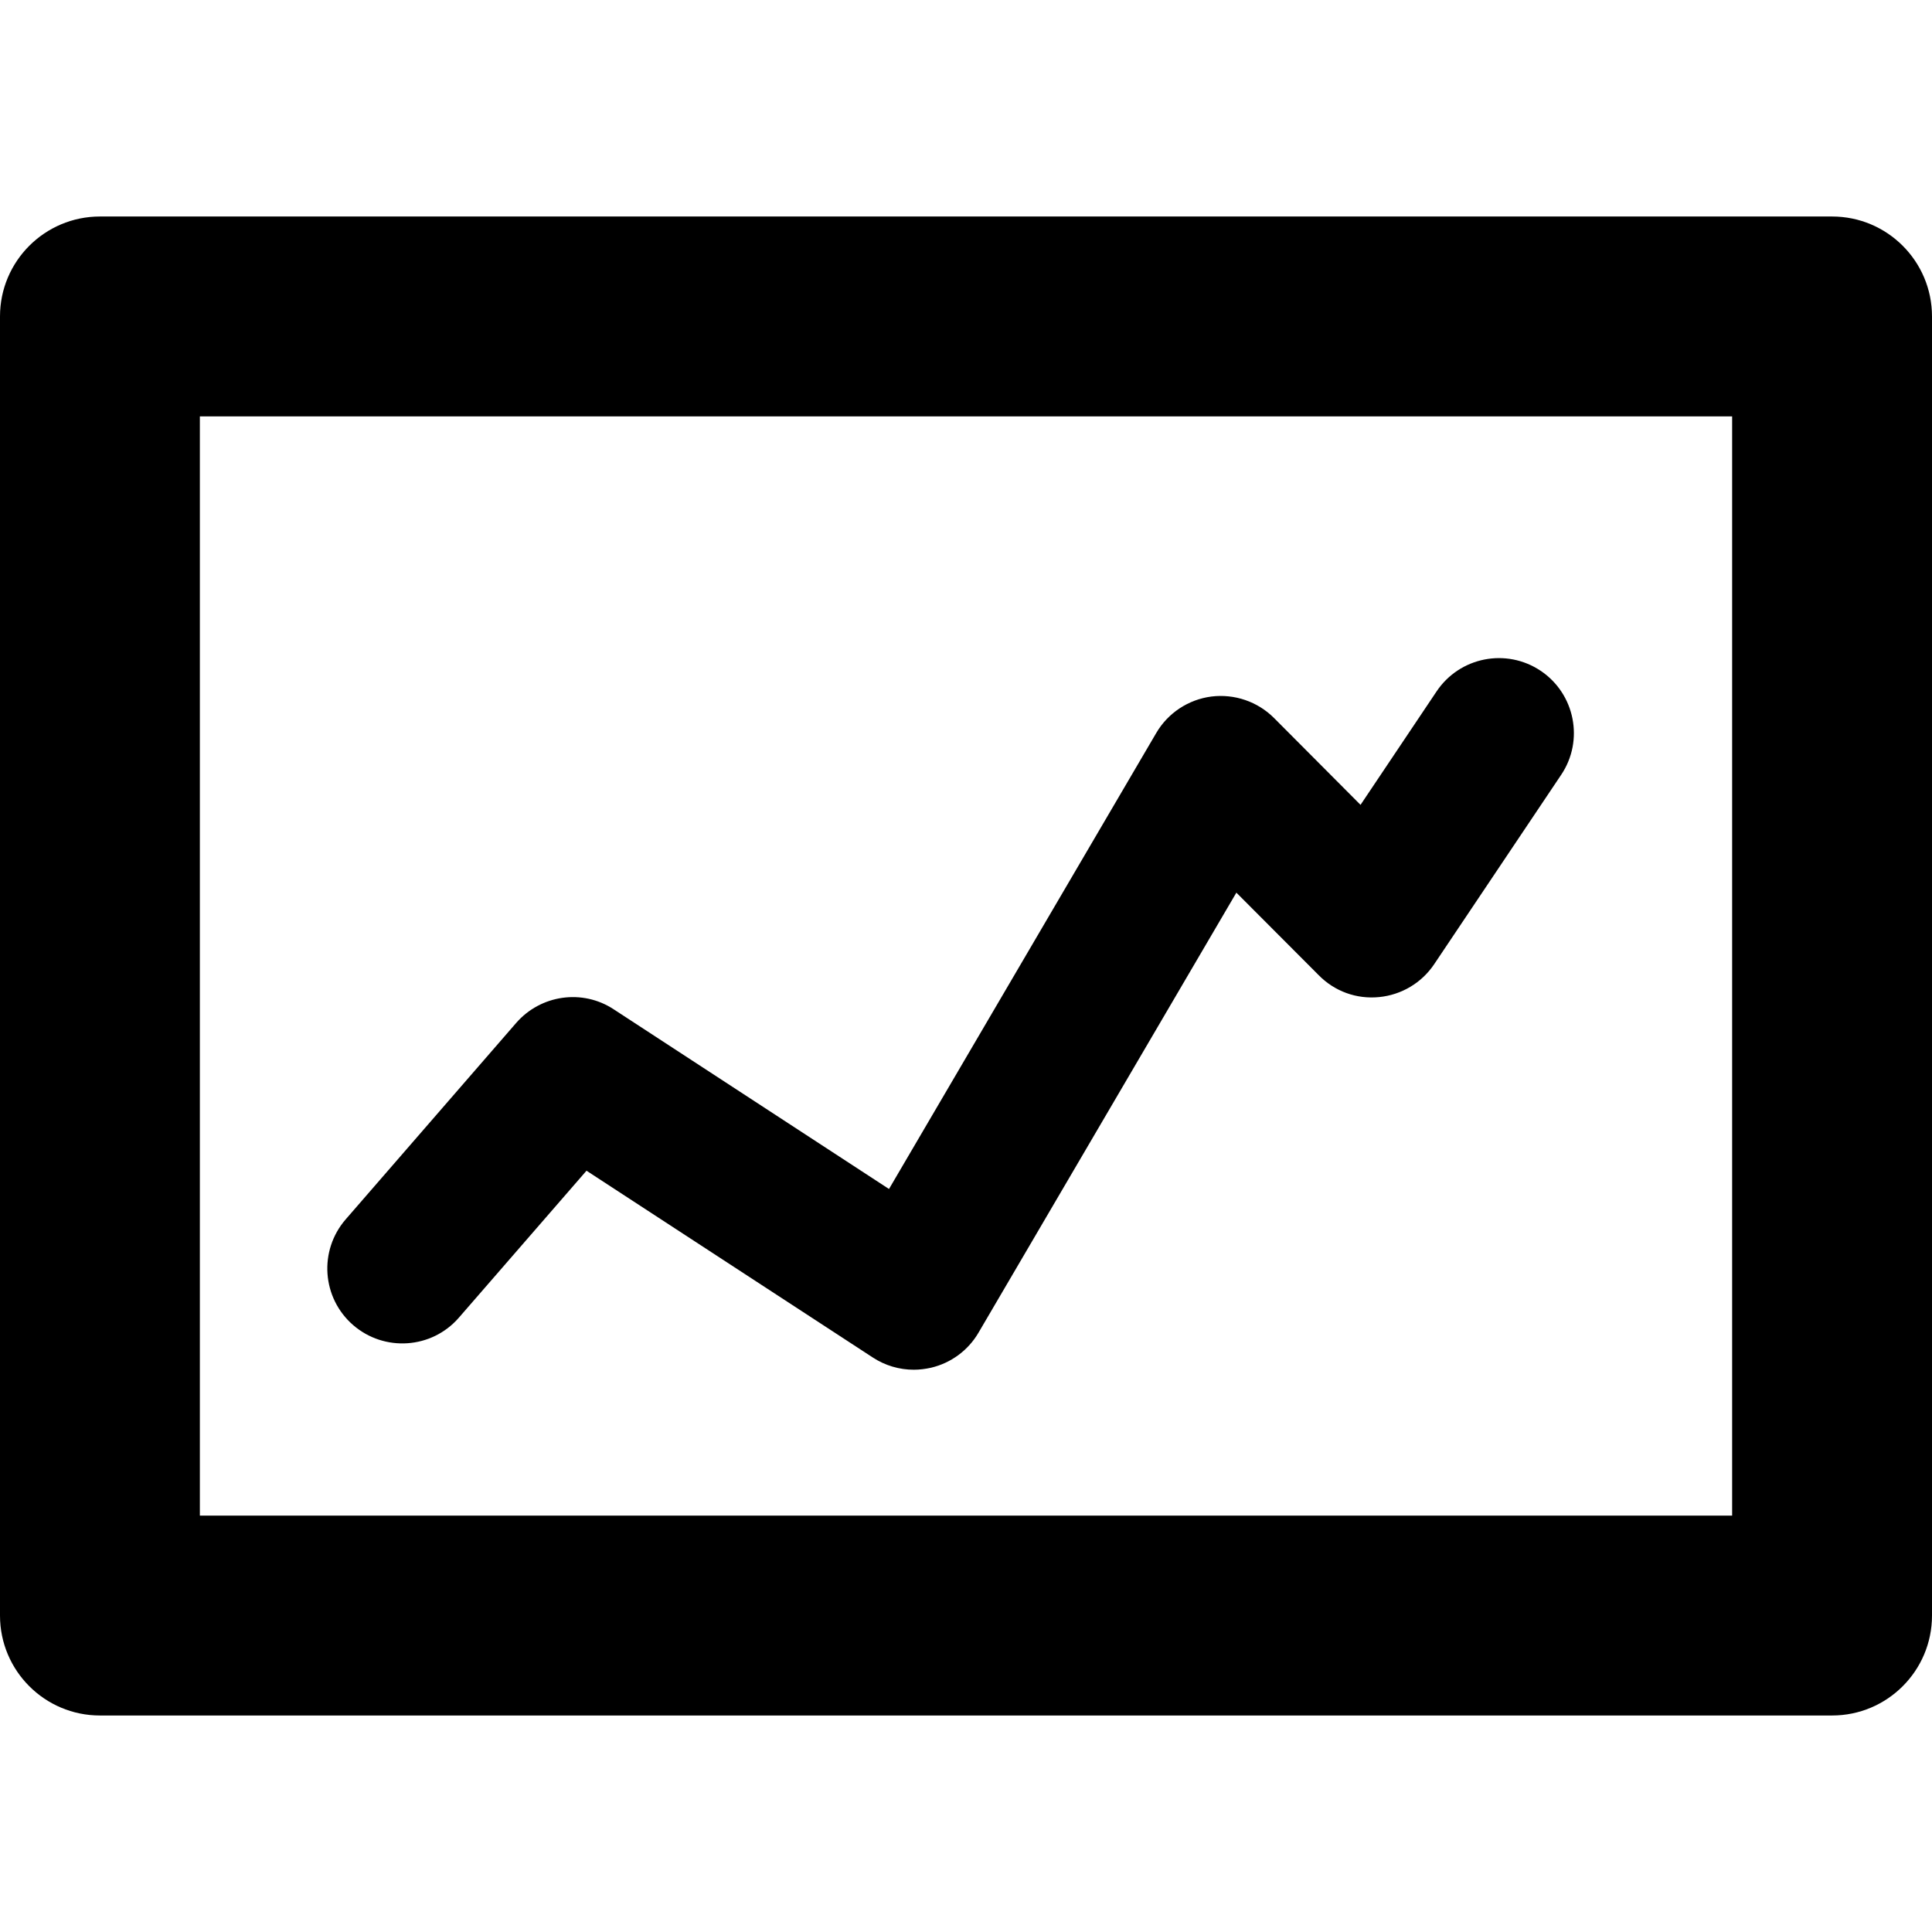
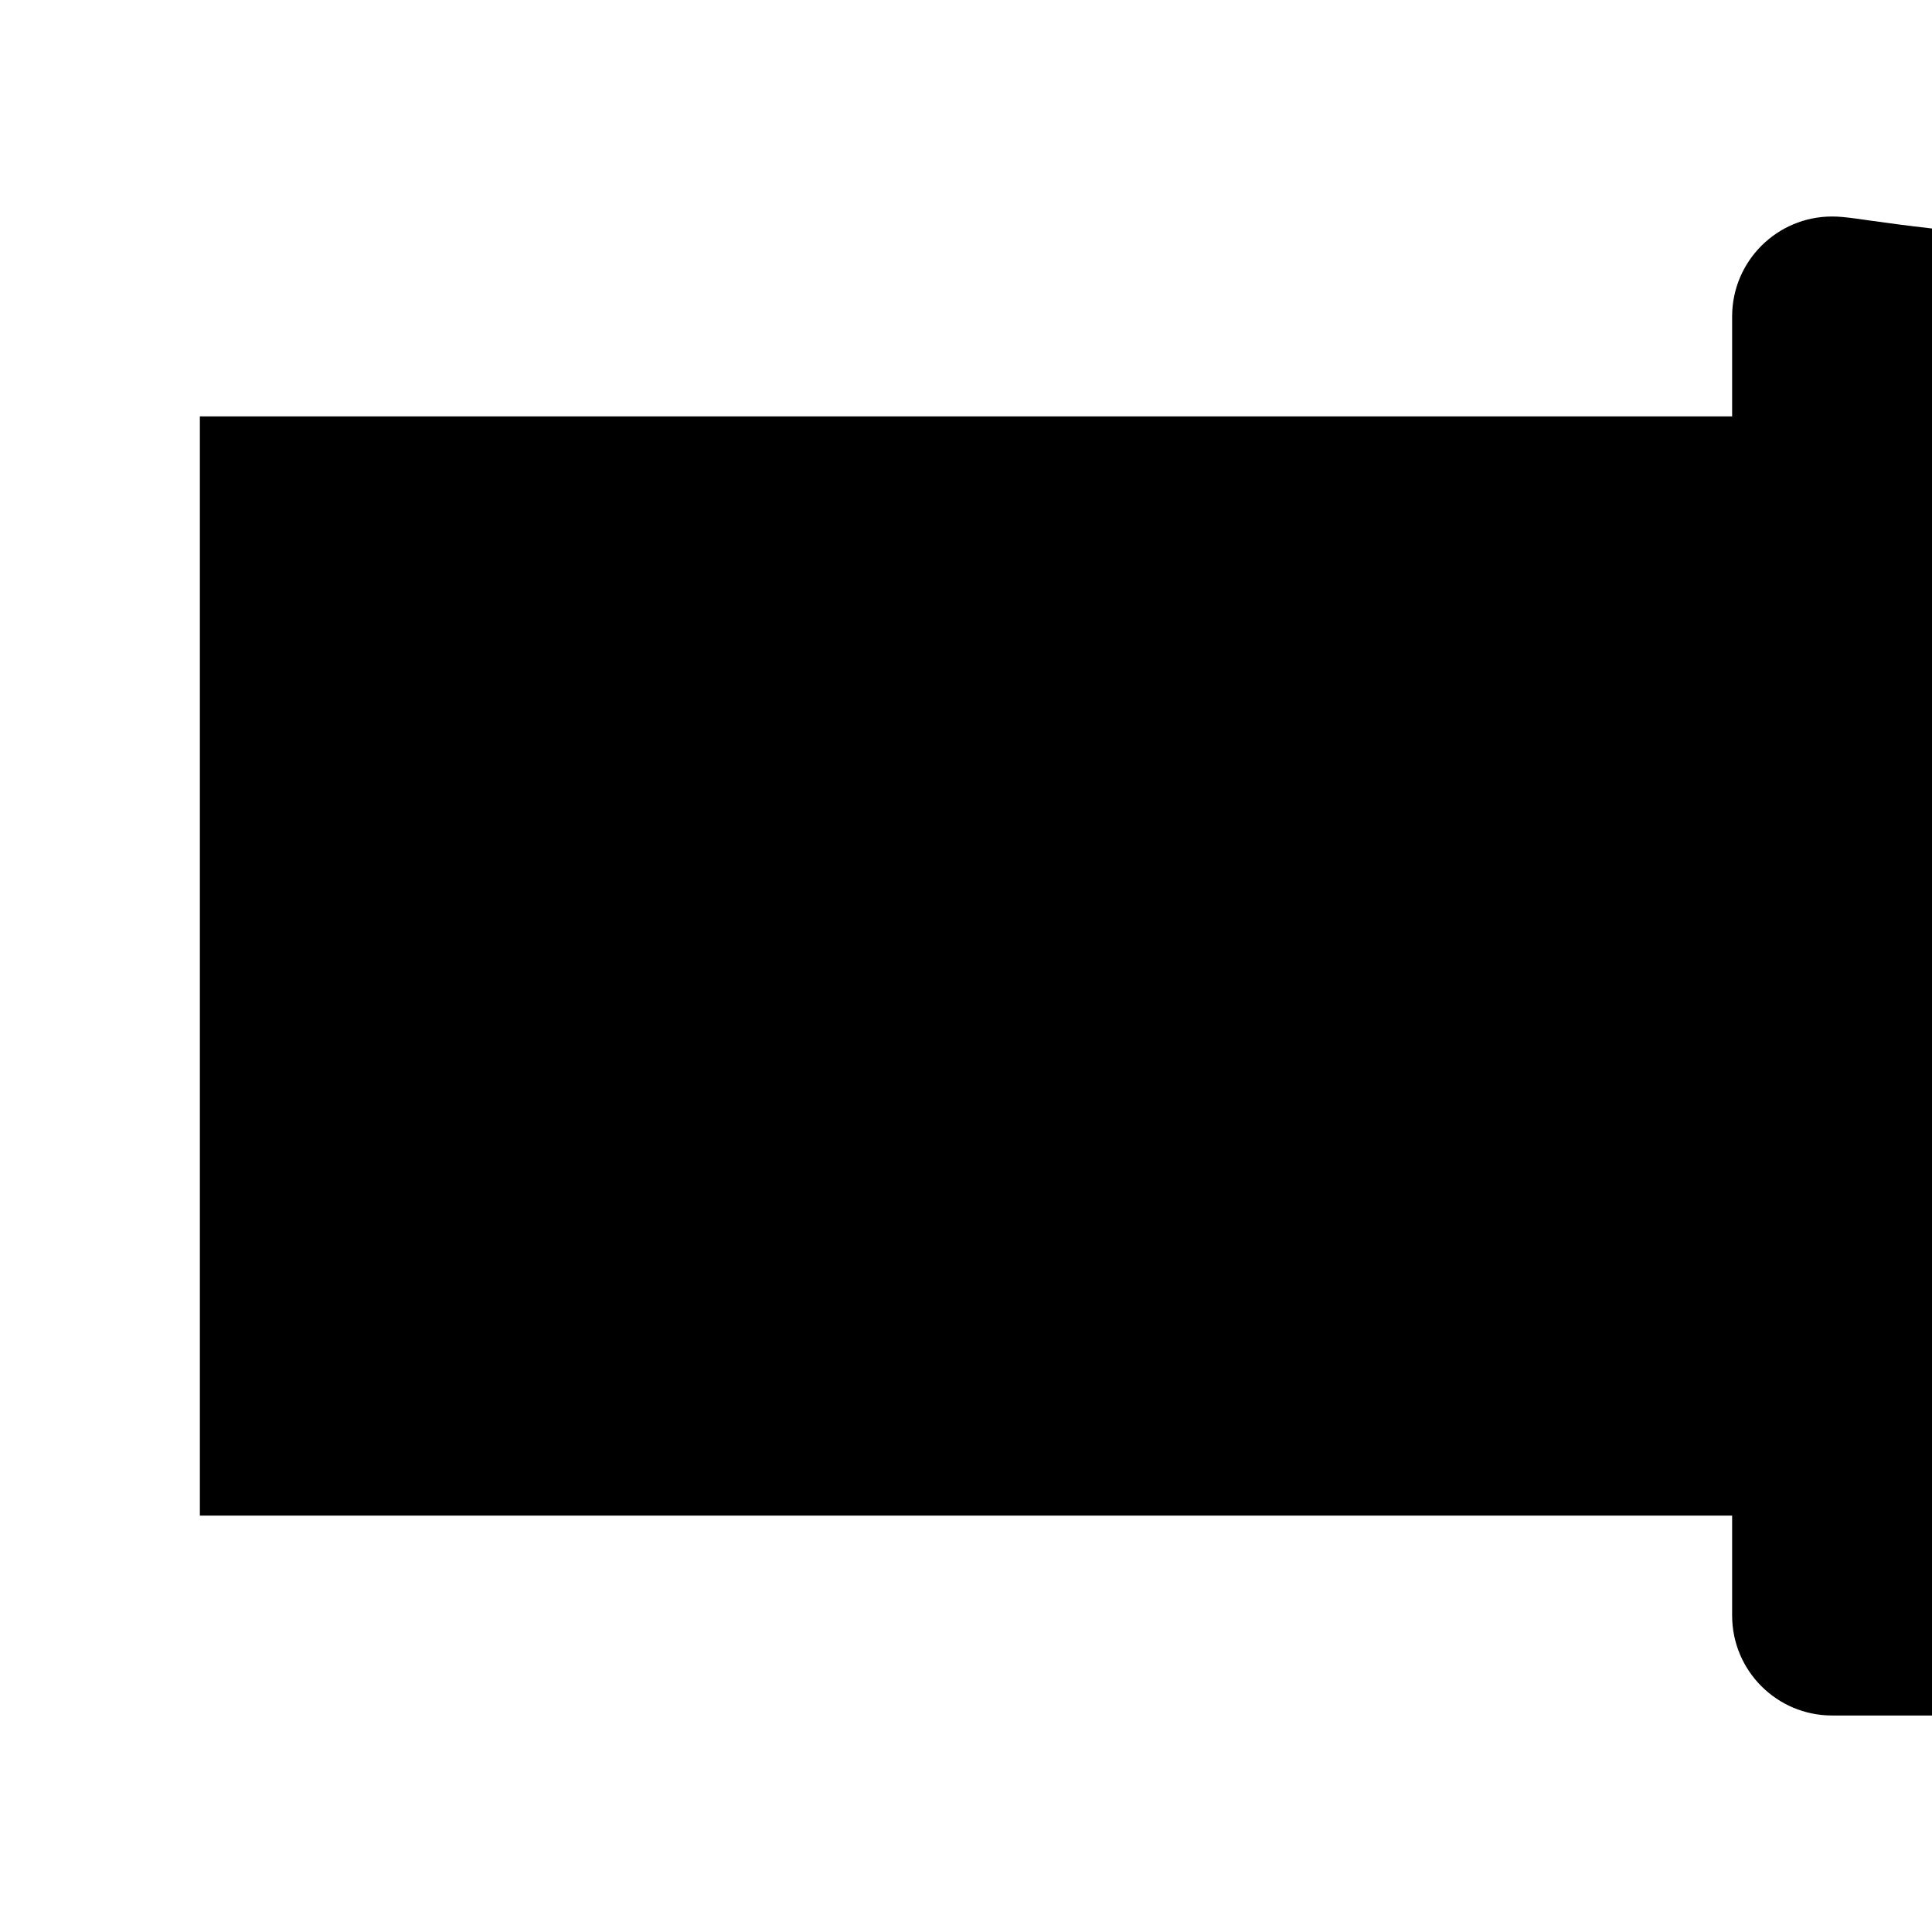
<svg xmlns="http://www.w3.org/2000/svg" fill="#000000" version="1.1" id="Capa_1" width="800px" height="800px" viewBox="0 0 38.666 38.666" xml:space="preserve">
  <g>
-     <path d="M36.666,4.333H2c-1.104,0-2,0.896-2,2v26c0,1.104,0.896,2,2,2h34.666c1.104,0,2-0.896,2-2v-26   C38.666,5.229,37.771,4.333,36.666,4.333z M34.666,30.333H4v-22h30.666V30.333z M7.067,26.519   c-0.625-0.543-0.692-1.488-0.149-2.115l3.413-3.932c0.491-0.563,1.325-0.685,1.953-0.271l5.508,3.595l5.349-9.127   c0.234-0.4,0.644-0.67,1.104-0.729c0.461-0.057,0.924,0.101,1.252,0.429l1.732,1.739l1.523-2.272   c0.462-0.688,1.393-0.872,2.082-0.411c0.688,0.462,0.872,1.395,0.411,2.081l-2.542,3.791c-0.25,0.373-0.654,0.614-1.102,0.658   c-0.455,0.045-0.891-0.116-1.207-0.436l-1.65-1.654l-5.161,8.807c-0.207,0.354-0.551,0.607-0.95,0.701   c-0.114,0.025-0.229,0.04-0.344,0.04c-0.289,0-0.574-0.083-0.82-0.244l-5.731-3.739l-2.556,2.943   C8.641,26.995,7.694,27.062,7.067,26.519z" />
+     <path d="M36.666,4.333c-1.104,0-2,0.896-2,2v26c0,1.104,0.896,2,2,2h34.666c1.104,0,2-0.896,2-2v-26   C38.666,5.229,37.771,4.333,36.666,4.333z M34.666,30.333H4v-22h30.666V30.333z M7.067,26.519   c-0.625-0.543-0.692-1.488-0.149-2.115l3.413-3.932c0.491-0.563,1.325-0.685,1.953-0.271l5.508,3.595l5.349-9.127   c0.234-0.4,0.644-0.67,1.104-0.729c0.461-0.057,0.924,0.101,1.252,0.429l1.732,1.739l1.523-2.272   c0.462-0.688,1.393-0.872,2.082-0.411c0.688,0.462,0.872,1.395,0.411,2.081l-2.542,3.791c-0.25,0.373-0.654,0.614-1.102,0.658   c-0.455,0.045-0.891-0.116-1.207-0.436l-1.65-1.654l-5.161,8.807c-0.207,0.354-0.551,0.607-0.95,0.701   c-0.114,0.025-0.229,0.04-0.344,0.04c-0.289,0-0.574-0.083-0.82-0.244l-5.731-3.739l-2.556,2.943   C8.641,26.995,7.694,27.062,7.067,26.519z" />
  </g>
</svg>